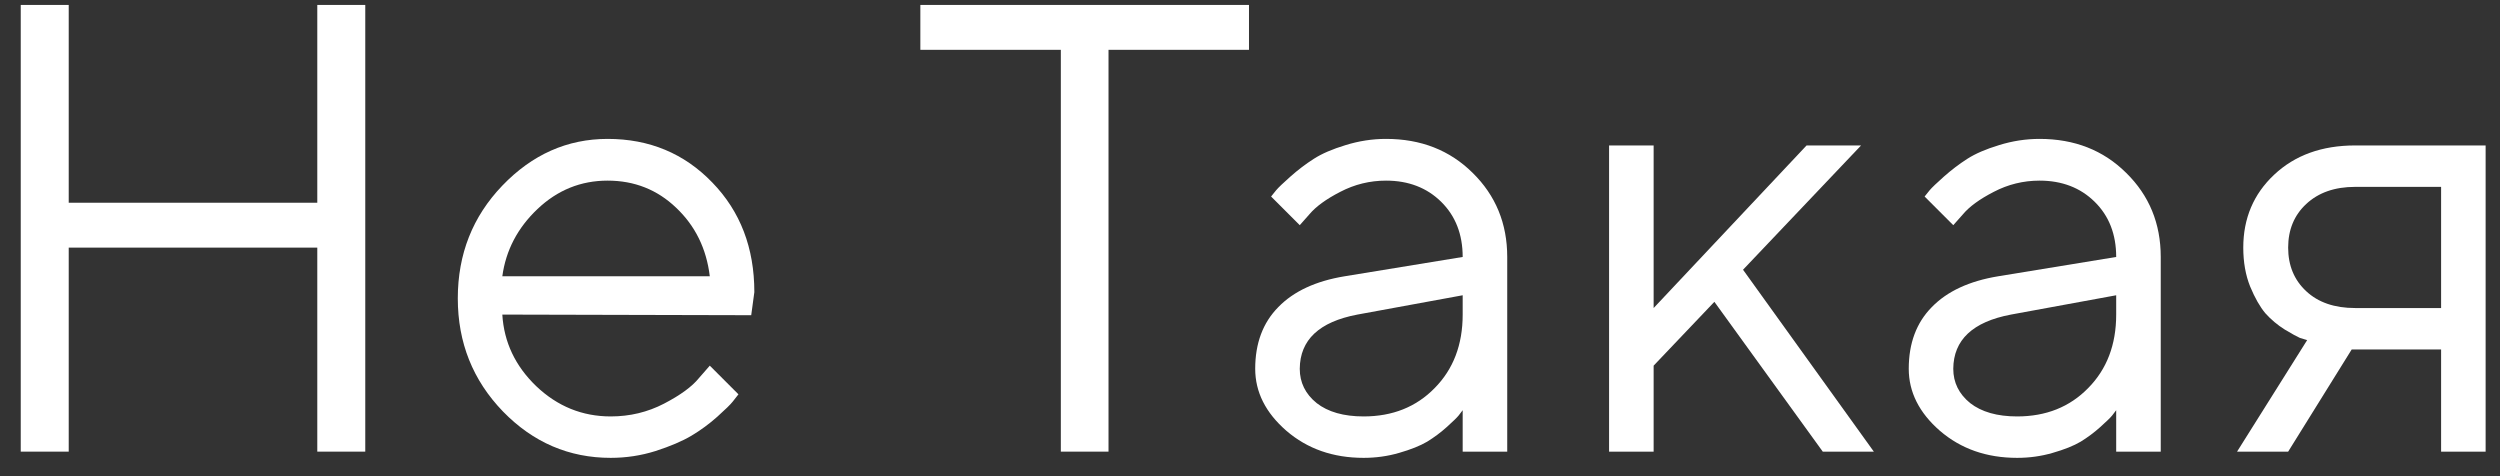
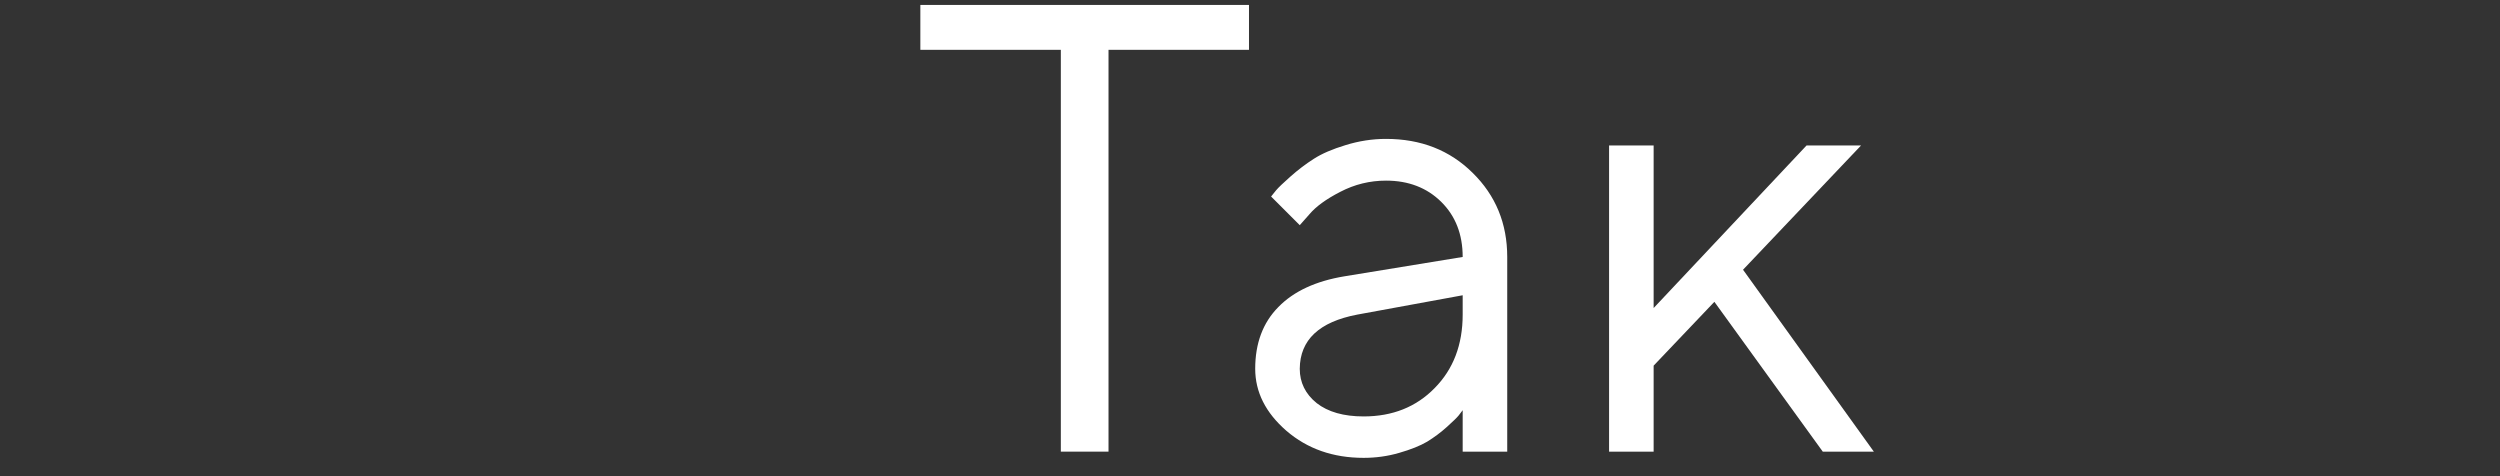
<svg xmlns="http://www.w3.org/2000/svg" width="84" height="16" viewBox="0 0 84 16" fill="none">
  <rect x="0" y="0" width="84" height="16" fill="#333333" stroke="none" />
-   <path d="M75.374 8.32C75.374 7.336 75.72 6.519 76.411 5.871C77.108 5.215 78.016 4.887 79.132 4.887H83.517V15.175H82.021V11.742H79.017L76.882 15.175H75.165L77.52 11.428C77.464 11.414 77.384 11.39 77.279 11.355C77.182 11.313 77.011 11.219 76.766 11.072C76.522 10.919 76.306 10.737 76.118 10.528C75.936 10.312 75.765 10.012 75.605 9.628C75.451 9.244 75.374 8.808 75.374 8.32ZM82.021 6.279H79.132C78.448 6.279 77.9 6.471 77.489 6.854C77.084 7.231 76.882 7.72 76.882 8.32C76.882 8.92 77.084 9.408 77.489 9.785C77.893 10.162 78.441 10.35 79.132 10.35H82.021V6.279Z" fill="white" />
-   <path d="M67.138 9.283L71.104 8.634C71.104 7.873 70.864 7.256 70.382 6.781C69.901 6.307 69.283 6.069 68.529 6.069C67.985 6.069 67.472 6.195 66.991 6.446C66.516 6.69 66.171 6.942 65.955 7.2L65.63 7.566L64.667 6.603C64.709 6.547 64.765 6.478 64.835 6.394C64.912 6.303 65.072 6.15 65.316 5.933C65.568 5.71 65.829 5.511 66.101 5.337C66.374 5.162 66.729 5.009 67.169 4.876C67.615 4.737 68.069 4.667 68.529 4.667C69.702 4.667 70.672 5.047 71.439 5.808C72.214 6.568 72.601 7.51 72.601 8.634V15.175H71.104V13.783C71.076 13.825 71.031 13.884 70.968 13.961C70.912 14.031 70.78 14.16 70.57 14.348C70.368 14.53 70.148 14.694 69.911 14.84C69.674 14.98 69.36 15.105 68.969 15.217C68.585 15.329 68.188 15.384 67.776 15.384C66.75 15.384 65.885 15.081 65.18 14.474C64.483 13.867 64.134 13.172 64.134 12.391C64.134 11.533 64.392 10.842 64.908 10.319C65.424 9.788 66.168 9.443 67.138 9.283ZM67.776 13.992C68.746 13.992 69.541 13.675 70.162 13.04C70.79 12.405 71.104 11.582 71.104 10.57V9.921L67.567 10.57C66.283 10.814 65.637 11.421 65.63 12.391C65.63 12.852 65.819 13.235 66.195 13.542C66.579 13.842 67.106 13.992 67.776 13.992Z" fill="white" />
  <path d="M55.562 12.286V15.175H54.065V4.887H55.562V10.35L60.701 4.887H62.532L58.566 9.063L62.961 15.175H61.245L57.603 10.141L55.562 12.286Z" fill="white" />
  <path d="M45.179 9.283L49.146 8.634C49.146 7.873 48.905 7.256 48.424 6.781C47.942 6.307 47.325 6.069 46.571 6.069C46.027 6.069 45.514 6.195 45.033 6.446C44.558 6.69 44.213 6.942 43.996 7.2L43.672 7.566L42.709 6.603C42.751 6.547 42.807 6.478 42.877 6.394C42.953 6.303 43.114 6.15 43.358 5.933C43.609 5.71 43.871 5.511 44.143 5.337C44.415 5.162 44.771 5.009 45.211 4.876C45.657 4.737 46.111 4.667 46.571 4.667C47.743 4.667 48.713 5.047 49.481 5.808C50.255 6.568 50.643 7.51 50.643 8.634V15.175H49.146V13.783C49.118 13.825 49.073 13.884 49.01 13.961C48.954 14.031 48.821 14.16 48.612 14.348C48.41 14.53 48.19 14.694 47.953 14.84C47.715 14.98 47.401 15.105 47.011 15.217C46.627 15.329 46.229 15.384 45.818 15.384C44.792 15.384 43.927 15.081 43.222 14.474C42.524 13.867 42.175 13.172 42.175 12.391C42.175 11.533 42.434 10.842 42.95 10.319C43.466 9.788 44.209 9.443 45.179 9.283ZM45.818 13.992C46.788 13.992 47.583 13.675 48.204 13.04C48.832 12.405 49.146 11.582 49.146 10.57V9.921L45.608 10.57C44.324 10.814 43.679 11.421 43.672 12.391C43.672 12.852 43.86 13.235 44.237 13.542C44.621 13.842 45.148 13.992 45.818 13.992Z" fill="white" />
  <path d="M30.924 0.166H41.966V1.674H37.246V15.175H35.644V1.674H30.924V0.166Z" fill="white" />
-   <path d="M25.241 10.591L16.878 10.57C16.934 11.498 17.314 12.3 18.019 12.977C18.731 13.654 19.565 13.992 20.52 13.992C21.162 13.992 21.759 13.849 22.31 13.563C22.861 13.277 23.252 12.991 23.483 12.705L23.849 12.286L24.812 13.249C24.77 13.305 24.707 13.385 24.623 13.49C24.547 13.588 24.372 13.759 24.1 14.003C23.835 14.24 23.545 14.453 23.231 14.641C22.924 14.823 22.523 14.994 22.028 15.154C21.539 15.308 21.037 15.384 20.52 15.384C19.118 15.384 17.911 14.865 16.899 13.825C15.887 12.778 15.382 11.512 15.382 10.026C15.382 8.539 15.88 7.277 16.878 6.237C17.883 5.19 19.062 4.667 20.416 4.667C21.818 4.667 22.991 5.155 23.933 6.132C24.875 7.102 25.346 8.33 25.346 9.816L25.241 10.591ZM22.718 6.98C22.084 6.373 21.316 6.069 20.416 6.069C19.516 6.069 18.731 6.387 18.061 7.022C17.391 7.657 16.997 8.41 16.878 9.283H23.849C23.737 8.355 23.36 7.587 22.718 6.98Z" fill="white" />
-   <path d="M0.697 15.175V0.166H2.309V6.812H10.661V0.166H12.273V15.175H10.661V8.32H2.309V15.175H0.697Z" fill="white" />
</svg>